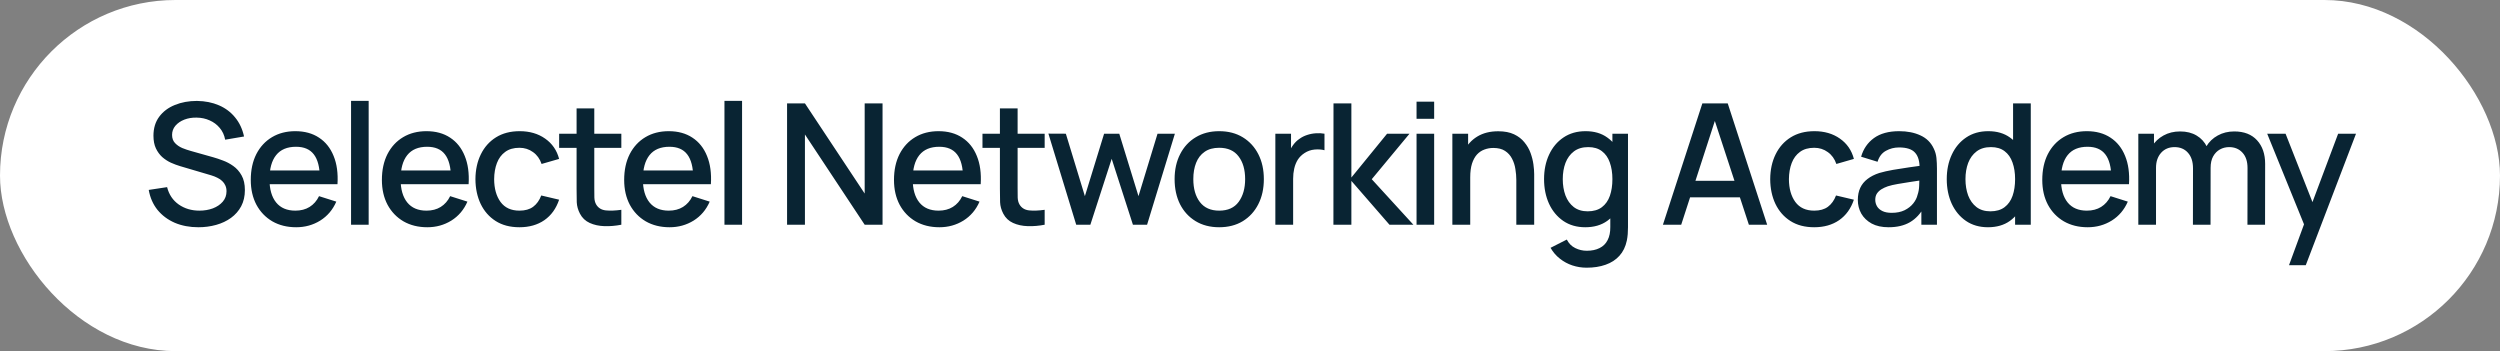
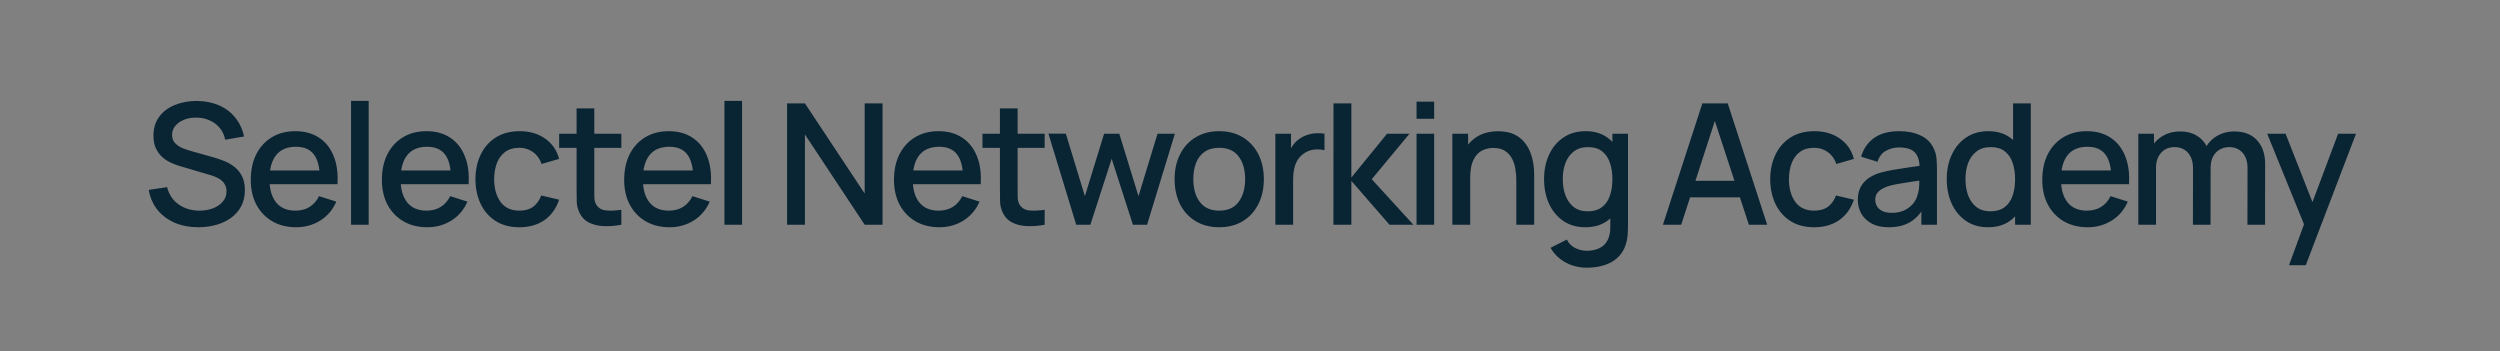
<svg xmlns="http://www.w3.org/2000/svg" width="178" height="25" viewBox="0 0 178 25" fill="none">
  <rect x="0" y="0" width="178" height="25" fill="#808080" stroke="none" />
-   <rect width="178" height="25" rx="12.5" fill="white" />
  <path d="M14.124 16.18C13.504 16.18 12.944 16.074 12.444 15.862C11.948 15.646 11.538 15.34 11.214 14.944C10.894 14.544 10.686 14.07 10.59 13.522L11.898 13.324C12.03 13.852 12.306 14.264 12.726 14.56C13.146 14.852 13.636 14.998 14.196 14.998C14.544 14.998 14.864 14.944 15.156 14.836C15.448 14.724 15.682 14.566 15.858 14.362C16.038 14.154 16.128 13.906 16.128 13.618C16.128 13.462 16.1 13.324 16.044 13.204C15.992 13.084 15.918 12.98 15.822 12.892C15.73 12.8 15.616 12.722 15.48 12.658C15.348 12.59 15.202 12.532 15.042 12.484L12.828 11.83C12.612 11.766 12.392 11.684 12.168 11.584C11.944 11.48 11.738 11.346 11.55 11.182C11.366 11.014 11.216 10.808 11.1 10.564C10.984 10.316 10.926 10.016 10.926 9.664C10.926 9.132 11.062 8.682 11.334 8.314C11.61 7.942 11.982 7.662 12.45 7.474C12.918 7.282 13.442 7.186 14.022 7.186C14.606 7.194 15.128 7.298 15.588 7.498C16.052 7.698 16.436 7.986 16.74 8.362C17.048 8.734 17.26 9.186 17.376 9.718L16.032 9.946C15.972 9.622 15.844 9.344 15.648 9.112C15.452 8.876 15.212 8.696 14.928 8.572C14.644 8.444 14.336 8.378 14.004 8.374C13.684 8.366 13.39 8.414 13.122 8.518C12.858 8.622 12.646 8.768 12.486 8.956C12.33 9.144 12.252 9.36 12.252 9.604C12.252 9.844 12.322 10.038 12.462 10.186C12.602 10.334 12.774 10.452 12.978 10.54C13.186 10.624 13.392 10.694 13.596 10.75L15.192 11.2C15.392 11.256 15.618 11.332 15.87 11.428C16.126 11.52 16.372 11.65 16.608 11.818C16.848 11.986 17.046 12.21 17.202 12.49C17.358 12.766 17.436 13.114 17.436 13.534C17.436 13.97 17.348 14.354 17.172 14.686C16.996 15.014 16.754 15.29 16.446 15.514C16.142 15.734 15.79 15.9 15.39 16.012C14.99 16.124 14.568 16.18 14.124 16.18ZM21.089 16.18C20.445 16.18 19.879 16.04 19.391 15.76C18.907 15.476 18.529 15.082 18.257 14.578C17.989 14.07 17.855 13.482 17.855 12.814C17.855 12.106 17.987 11.492 18.251 10.972C18.519 10.452 18.891 10.05 19.367 9.766C19.843 9.482 20.397 9.34 21.029 9.34C21.689 9.34 22.251 9.494 22.715 9.802C23.179 10.106 23.525 10.54 23.753 11.104C23.985 11.668 24.077 12.338 24.029 13.114H22.775V12.658C22.767 11.906 22.623 11.35 22.343 10.99C22.067 10.63 21.645 10.45 21.077 10.45C20.449 10.45 19.977 10.648 19.661 11.044C19.345 11.44 19.187 12.012 19.187 12.76C19.187 13.472 19.345 14.024 19.661 14.416C19.977 14.804 20.433 14.998 21.029 14.998C21.421 14.998 21.759 14.91 22.043 14.734C22.331 14.554 22.555 14.298 22.715 13.966L23.945 14.356C23.693 14.936 23.311 15.386 22.799 15.706C22.287 16.022 21.717 16.18 21.089 16.18ZM18.779 13.114V12.136H23.405V13.114H18.779ZM24.995 16V7.18H26.249V16H24.995ZM30.425 16.18C29.781 16.18 29.215 16.04 28.727 15.76C28.243 15.476 27.865 15.082 27.593 14.578C27.325 14.07 27.191 13.482 27.191 12.814C27.191 12.106 27.323 11.492 27.587 10.972C27.855 10.452 28.227 10.05 28.703 9.766C29.179 9.482 29.733 9.34 30.365 9.34C31.025 9.34 31.587 9.494 32.051 9.802C32.515 10.106 32.861 10.54 33.089 11.104C33.321 11.668 33.413 12.338 33.365 13.114H32.111V12.658C32.103 11.906 31.959 11.35 31.679 10.99C31.403 10.63 30.981 10.45 30.413 10.45C29.785 10.45 29.313 10.648 28.997 11.044C28.681 11.44 28.523 12.012 28.523 12.76C28.523 13.472 28.681 14.024 28.997 14.416C29.313 14.804 29.769 14.998 30.365 14.998C30.757 14.998 31.095 14.91 31.379 14.734C31.667 14.554 31.891 14.298 32.051 13.966L33.281 14.356C33.029 14.936 32.647 15.386 32.135 15.706C31.623 16.022 31.053 16.18 30.425 16.18ZM28.115 13.114V12.136H32.741V13.114H28.115ZM36.983 16.18C36.319 16.18 35.755 16.032 35.291 15.736C34.827 15.44 34.471 15.034 34.223 14.518C33.979 14.002 33.855 13.416 33.851 12.76C33.855 12.092 33.983 11.502 34.235 10.99C34.487 10.474 34.847 10.07 35.315 9.778C35.783 9.486 36.345 9.34 37.001 9.34C37.709 9.34 38.313 9.516 38.813 9.868C39.317 10.22 39.649 10.702 39.809 11.314L38.561 11.674C38.437 11.31 38.233 11.028 37.949 10.828C37.669 10.624 37.347 10.522 36.983 10.522C36.571 10.522 36.233 10.62 35.969 10.816C35.705 11.008 35.509 11.272 35.381 11.608C35.253 11.944 35.187 12.328 35.183 12.76C35.187 13.428 35.339 13.968 35.639 14.38C35.943 14.792 36.391 14.998 36.983 14.998C37.387 14.998 37.713 14.906 37.961 14.722C38.213 14.534 38.405 14.266 38.537 13.918L39.809 14.218C39.597 14.85 39.247 15.336 38.759 15.676C38.271 16.012 37.679 16.18 36.983 16.18ZM44.239 16C43.831 16.08 43.431 16.114 43.039 16.102C42.647 16.09 42.297 16.014 41.989 15.874C41.681 15.734 41.449 15.514 41.293 15.214C41.153 14.946 41.077 14.674 41.065 14.398C41.057 14.118 41.053 13.802 41.053 13.45V7.72H42.313V13.39C42.313 13.65 42.315 13.876 42.319 14.068C42.327 14.26 42.369 14.422 42.445 14.554C42.589 14.802 42.817 14.944 43.129 14.98C43.445 15.012 43.815 14.998 44.239 14.938V16ZM39.811 10.528V9.52H44.239V10.528H39.811ZM47.675 16.18C47.031 16.18 46.465 16.04 45.977 15.76C45.493 15.476 45.115 15.082 44.843 14.578C44.575 14.07 44.441 13.482 44.441 12.814C44.441 12.106 44.573 11.492 44.837 10.972C45.105 10.452 45.477 10.05 45.953 9.766C46.429 9.482 46.983 9.34 47.615 9.34C48.275 9.34 48.837 9.494 49.301 9.802C49.765 10.106 50.111 10.54 50.339 11.104C50.571 11.668 50.663 12.338 50.615 13.114H49.361V12.658C49.353 11.906 49.209 11.35 48.929 10.99C48.653 10.63 48.231 10.45 47.663 10.45C47.035 10.45 46.563 10.648 46.247 11.044C45.931 11.44 45.773 12.012 45.773 12.76C45.773 13.472 45.931 14.024 46.247 14.416C46.563 14.804 47.019 14.998 47.615 14.998C48.007 14.998 48.345 14.91 48.629 14.734C48.917 14.554 49.141 14.298 49.301 13.966L50.531 14.356C50.279 14.936 49.897 15.386 49.385 15.706C48.873 16.022 48.303 16.18 47.675 16.18ZM45.365 13.114V12.136H49.991V13.114H45.365ZM51.581 16V7.18H52.835V16H51.581ZM56.039 16V7.36H57.311L61.565 13.78V7.36H62.837V16H61.565L57.311 9.574V16H56.039ZM66.886 16.18C66.242 16.18 65.676 16.04 65.188 15.76C64.704 15.476 64.326 15.082 64.054 14.578C63.786 14.07 63.652 13.482 63.652 12.814C63.652 12.106 63.784 11.492 64.048 10.972C64.316 10.452 64.688 10.05 65.164 9.766C65.64 9.482 66.194 9.34 66.826 9.34C67.486 9.34 68.048 9.494 68.512 9.802C68.976 10.106 69.322 10.54 69.55 11.104C69.782 11.668 69.874 12.338 69.826 13.114H68.572V12.658C68.564 11.906 68.42 11.35 68.14 10.99C67.864 10.63 67.442 10.45 66.874 10.45C66.246 10.45 65.774 10.648 65.458 11.044C65.142 11.44 64.984 12.012 64.984 12.76C64.984 13.472 65.142 14.024 65.458 14.416C65.774 14.804 66.23 14.998 66.826 14.998C67.218 14.998 67.556 14.91 67.84 14.734C68.128 14.554 68.352 14.298 68.512 13.966L69.742 14.356C69.49 14.936 69.108 15.386 68.596 15.706C68.084 16.022 67.514 16.18 66.886 16.18ZM64.576 13.114V12.136H69.202V13.114H64.576ZM74.38 16C73.972 16.08 73.572 16.114 73.18 16.102C72.788 16.09 72.438 16.014 72.13 15.874C71.822 15.734 71.59 15.514 71.434 15.214C71.294 14.946 71.218 14.674 71.206 14.398C71.198 14.118 71.194 13.802 71.194 13.45V7.72H72.454V13.39C72.454 13.65 72.456 13.876 72.46 14.068C72.468 14.26 72.51 14.422 72.586 14.554C72.73 14.802 72.958 14.944 73.27 14.98C73.586 15.012 73.956 14.998 74.38 14.938V16ZM69.952 10.528V9.52H74.38V10.528H69.952ZM76.626 16L74.646 9.514L75.888 9.52L77.244 13.966L78.612 9.52H79.692L81.06 13.966L82.416 9.52H83.652L81.672 16H80.664L79.152 11.308L77.634 16H76.626ZM86.806 16.18C86.158 16.18 85.596 16.034 85.12 15.742C84.644 15.45 84.276 15.048 84.016 14.536C83.76 14.02 83.632 13.426 83.632 12.754C83.632 12.078 83.764 11.484 84.028 10.972C84.292 10.456 84.662 10.056 85.138 9.772C85.614 9.484 86.17 9.34 86.806 9.34C87.454 9.34 88.016 9.486 88.492 9.778C88.968 10.07 89.336 10.472 89.596 10.984C89.856 11.496 89.986 12.086 89.986 12.754C89.986 13.43 89.854 14.026 89.59 14.542C89.33 15.054 88.962 15.456 88.486 15.748C88.01 16.036 87.45 16.18 86.806 16.18ZM86.806 14.998C87.426 14.998 87.888 14.79 88.192 14.374C88.5 13.954 88.654 13.414 88.654 12.754C88.654 12.078 88.498 11.538 88.186 11.134C87.878 10.726 87.418 10.522 86.806 10.522C86.386 10.522 86.04 10.618 85.768 10.81C85.496 10.998 85.294 11.26 85.162 11.596C85.03 11.928 84.964 12.314 84.964 12.754C84.964 13.434 85.12 13.978 85.432 14.386C85.744 14.794 86.202 14.998 86.806 14.998ZM90.805 16V9.52H91.921V11.092L91.765 10.888C91.845 10.68 91.949 10.49 92.077 10.318C92.205 10.142 92.353 9.998 92.521 9.886C92.685 9.766 92.867 9.674 93.067 9.61C93.271 9.542 93.479 9.502 93.691 9.49C93.903 9.474 94.107 9.484 94.303 9.52V10.696C94.091 10.64 93.855 10.624 93.595 10.648C93.339 10.672 93.103 10.754 92.887 10.894C92.683 11.026 92.521 11.186 92.401 11.374C92.285 11.562 92.201 11.772 92.149 12.004C92.097 12.232 92.071 12.474 92.071 12.73V16H90.805ZM94.939 16L94.945 7.36H96.218V12.64L98.761 9.52H100.357L97.669 12.76L100.633 16H98.93L96.218 12.88V16H94.939ZM100.858 8.458V7.24H102.112V8.458H100.858ZM100.858 16V9.52H102.112V16H100.858ZM107.962 16V12.814C107.962 12.562 107.94 12.304 107.896 12.04C107.856 11.772 107.776 11.524 107.656 11.296C107.54 11.068 107.374 10.884 107.158 10.744C106.946 10.604 106.668 10.534 106.324 10.534C106.1 10.534 105.888 10.572 105.688 10.648C105.488 10.72 105.312 10.838 105.16 11.002C105.012 11.166 104.894 11.382 104.806 11.65C104.722 11.918 104.68 12.244 104.68 12.628L103.9 12.334C103.9 11.746 104.01 11.228 104.23 10.78C104.45 10.328 104.766 9.976 105.178 9.724C105.59 9.472 106.088 9.346 106.672 9.346C107.12 9.346 107.496 9.418 107.8 9.562C108.104 9.706 108.35 9.896 108.538 10.132C108.73 10.364 108.876 10.618 108.976 10.894C109.076 11.17 109.144 11.44 109.18 11.704C109.216 11.968 109.234 12.2 109.234 12.4V16H107.962ZM103.408 16V9.52H104.53V11.392H104.68V16H103.408ZM112.967 19.06C112.619 19.06 112.281 19.006 111.953 18.898C111.629 18.79 111.333 18.63 111.065 18.418C110.797 18.21 110.575 17.952 110.399 17.644L111.557 17.056C111.697 17.332 111.897 17.534 112.157 17.662C112.417 17.79 112.691 17.854 112.979 17.854C113.335 17.854 113.639 17.79 113.891 17.662C114.143 17.538 114.333 17.35 114.461 17.098C114.593 16.846 114.657 16.534 114.653 16.162V14.35H114.803V9.52H115.913V16.174C115.913 16.346 115.907 16.51 115.895 16.666C115.883 16.822 115.861 16.978 115.829 17.134C115.737 17.57 115.561 17.93 115.301 18.214C115.045 18.498 114.717 18.71 114.317 18.85C113.921 18.99 113.471 19.06 112.967 19.06ZM112.871 16.18C112.267 16.18 111.745 16.03 111.305 15.73C110.869 15.43 110.531 15.022 110.291 14.506C110.055 13.986 109.937 13.402 109.937 12.754C109.937 12.102 110.057 11.52 110.297 11.008C110.537 10.492 110.877 10.086 111.317 9.79C111.761 9.49 112.287 9.34 112.895 9.34C113.507 9.34 114.021 9.49 114.437 9.79C114.857 10.086 115.173 10.492 115.385 11.008C115.601 11.524 115.709 12.106 115.709 12.754C115.709 13.402 115.601 13.984 115.385 14.5C115.169 15.016 114.851 15.426 114.431 15.73C114.011 16.03 113.491 16.18 112.871 16.18ZM113.045 15.046C113.457 15.046 113.793 14.948 114.053 14.752C114.313 14.556 114.503 14.286 114.623 13.942C114.743 13.598 114.803 13.202 114.803 12.754C114.803 12.306 114.741 11.91 114.617 11.566C114.497 11.222 114.309 10.954 114.053 10.762C113.801 10.57 113.479 10.474 113.087 10.474C112.671 10.474 112.329 10.576 112.061 10.78C111.793 10.984 111.593 11.258 111.461 11.602C111.333 11.946 111.269 12.33 111.269 12.754C111.269 13.182 111.333 13.57 111.461 13.918C111.593 14.262 111.789 14.536 112.049 14.74C112.313 14.944 112.645 15.046 113.045 15.046ZM118.4 16L121.208 7.36H123.014L125.822 16H124.52L121.934 8.116H122.258L119.702 16H118.4ZM119.858 14.05V12.874H124.37V14.05H119.858ZM129.171 16.18C128.507 16.18 127.943 16.032 127.479 15.736C127.015 15.44 126.659 15.034 126.411 14.518C126.167 14.002 126.043 13.416 126.039 12.76C126.043 12.092 126.171 11.502 126.423 10.99C126.675 10.474 127.035 10.07 127.503 9.778C127.971 9.486 128.533 9.34 129.189 9.34C129.897 9.34 130.501 9.516 131.001 9.868C131.505 10.22 131.837 10.702 131.997 11.314L130.749 11.674C130.625 11.31 130.421 11.028 130.137 10.828C129.857 10.624 129.535 10.522 129.171 10.522C128.759 10.522 128.421 10.62 128.157 10.816C127.893 11.008 127.697 11.272 127.569 11.608C127.441 11.944 127.375 12.328 127.371 12.76C127.375 13.428 127.527 13.968 127.827 14.38C128.131 14.792 128.579 14.998 129.171 14.998C129.575 14.998 129.901 14.906 130.149 14.722C130.401 14.534 130.593 14.266 130.725 13.918L131.997 14.218C131.785 14.85 131.435 15.336 130.947 15.676C130.459 16.012 129.867 16.18 129.171 16.18ZM134.467 16.18C133.987 16.18 133.585 16.092 133.261 15.916C132.937 15.736 132.691 15.5 132.523 15.208C132.359 14.912 132.277 14.588 132.277 14.236C132.277 13.908 132.335 13.62 132.451 13.372C132.567 13.124 132.739 12.914 132.967 12.742C133.195 12.566 133.475 12.424 133.807 12.316C134.095 12.232 134.421 12.158 134.785 12.094C135.149 12.03 135.531 11.97 135.931 11.914C136.335 11.858 136.735 11.802 137.131 11.746L136.675 11.998C136.683 11.49 136.575 11.114 136.351 10.87C136.131 10.622 135.751 10.498 135.211 10.498C134.871 10.498 134.559 10.578 134.275 10.738C133.991 10.894 133.793 11.154 133.681 11.518L132.511 11.158C132.671 10.602 132.975 10.16 133.423 9.832C133.875 9.504 134.475 9.34 135.223 9.34C135.803 9.34 136.307 9.44 136.735 9.64C137.167 9.836 137.483 10.148 137.683 10.576C137.787 10.788 137.851 11.012 137.875 11.248C137.899 11.484 137.911 11.738 137.911 12.01V16H136.801V14.518L137.017 14.71C136.749 15.206 136.407 15.576 135.991 15.82C135.579 16.06 135.071 16.18 134.467 16.18ZM134.689 15.154C135.045 15.154 135.351 15.092 135.607 14.968C135.863 14.84 136.069 14.678 136.225 14.482C136.381 14.286 136.483 14.082 136.531 13.87C136.599 13.678 136.637 13.462 136.645 13.222C136.657 12.982 136.663 12.79 136.663 12.646L137.071 12.796C136.675 12.856 136.315 12.91 135.991 12.958C135.667 13.006 135.373 13.054 135.109 13.102C134.849 13.146 134.617 13.2 134.413 13.264C134.241 13.324 134.087 13.396 133.951 13.48C133.819 13.564 133.713 13.666 133.633 13.786C133.557 13.906 133.519 14.052 133.519 14.224C133.519 14.392 133.561 14.548 133.645 14.692C133.729 14.832 133.857 14.944 134.029 15.028C134.201 15.112 134.421 15.154 134.689 15.154ZM141.543 16.18C140.939 16.18 140.417 16.03 139.977 15.73C139.541 15.43 139.203 15.022 138.963 14.506C138.727 13.986 138.609 13.402 138.609 12.754C138.609 12.102 138.729 11.52 138.969 11.008C139.209 10.492 139.549 10.086 139.989 9.79C140.433 9.49 140.959 9.34 141.567 9.34C142.179 9.34 142.693 9.49 143.109 9.79C143.529 10.086 143.845 10.492 144.057 11.008C144.273 11.524 144.381 12.106 144.381 12.754C144.381 13.402 144.273 13.984 144.057 14.5C143.841 15.016 143.523 15.426 143.103 15.73C142.683 16.03 142.163 16.18 141.543 16.18ZM141.717 15.046C142.129 15.046 142.465 14.948 142.725 14.752C142.985 14.556 143.175 14.286 143.295 13.942C143.415 13.598 143.475 13.202 143.475 12.754C143.475 12.306 143.413 11.91 143.289 11.566C143.169 11.222 142.981 10.954 142.725 10.762C142.473 10.57 142.151 10.474 141.759 10.474C141.343 10.474 141.001 10.576 140.733 10.78C140.465 10.984 140.265 11.258 140.133 11.602C140.005 11.946 139.941 12.33 139.941 12.754C139.941 13.182 140.005 13.57 140.133 13.918C140.265 14.262 140.461 14.536 140.721 14.74C140.985 14.944 141.317 15.046 141.717 15.046ZM143.475 16V11.338H143.331V7.36H144.591V16H143.475ZM148.644 16.18C148 16.18 147.434 16.04 146.946 15.76C146.462 15.476 146.084 15.082 145.812 14.578C145.544 14.07 145.41 13.482 145.41 12.814C145.41 12.106 145.542 11.492 145.806 10.972C146.074 10.452 146.446 10.05 146.922 9.766C147.398 9.482 147.952 9.34 148.584 9.34C149.244 9.34 149.806 9.494 150.27 9.802C150.734 10.106 151.08 10.54 151.308 11.104C151.54 11.668 151.632 12.338 151.584 13.114H150.33V12.658C150.322 11.906 150.178 11.35 149.898 10.99C149.622 10.63 149.2 10.45 148.632 10.45C148.004 10.45 147.532 10.648 147.216 11.044C146.9 11.44 146.742 12.012 146.742 12.76C146.742 13.472 146.9 14.024 147.216 14.416C147.532 14.804 147.988 14.998 148.584 14.998C148.976 14.998 149.314 14.91 149.598 14.734C149.886 14.554 150.11 14.298 150.27 13.966L151.5 14.356C151.248 14.936 150.866 15.386 150.354 15.706C149.842 16.022 149.272 16.18 148.644 16.18ZM146.334 13.114V12.136H150.96V13.114H146.334ZM160.018 16L160.024 11.962C160.024 11.494 159.904 11.13 159.664 10.87C159.424 10.606 159.108 10.474 158.716 10.474C158.476 10.474 158.256 10.53 158.056 10.642C157.86 10.75 157.7 10.914 157.576 11.134C157.456 11.35 157.396 11.622 157.396 11.95L156.79 11.644C156.782 11.188 156.878 10.788 157.078 10.444C157.282 10.1 157.558 9.834 157.906 9.646C158.254 9.454 158.644 9.358 159.076 9.358C159.776 9.358 160.318 9.568 160.702 9.988C161.086 10.408 161.278 10.966 161.278 11.662L161.272 16H160.018ZM152.248 16V9.52H153.364V11.392H153.508V16H152.248ZM156.136 16L156.142 11.986C156.142 11.514 156.022 11.144 155.782 10.876C155.546 10.608 155.228 10.474 154.828 10.474C154.432 10.474 154.112 10.61 153.868 10.882C153.628 11.154 153.508 11.51 153.508 11.95L152.908 11.566C152.908 11.142 153.01 10.764 153.214 10.432C153.418 10.1 153.694 9.838 154.042 9.646C154.39 9.454 154.784 9.358 155.224 9.358C155.684 9.358 156.076 9.456 156.4 9.652C156.724 9.844 156.97 10.114 157.138 10.462C157.31 10.81 157.396 11.214 157.396 11.674L157.39 16H156.136ZM162.978 18.88L164.232 15.466L164.25 16.474L161.424 9.52H162.732L164.844 14.89H164.46L166.476 9.52H167.748L164.172 18.88H162.978Z" fill="#092433" />
</svg>